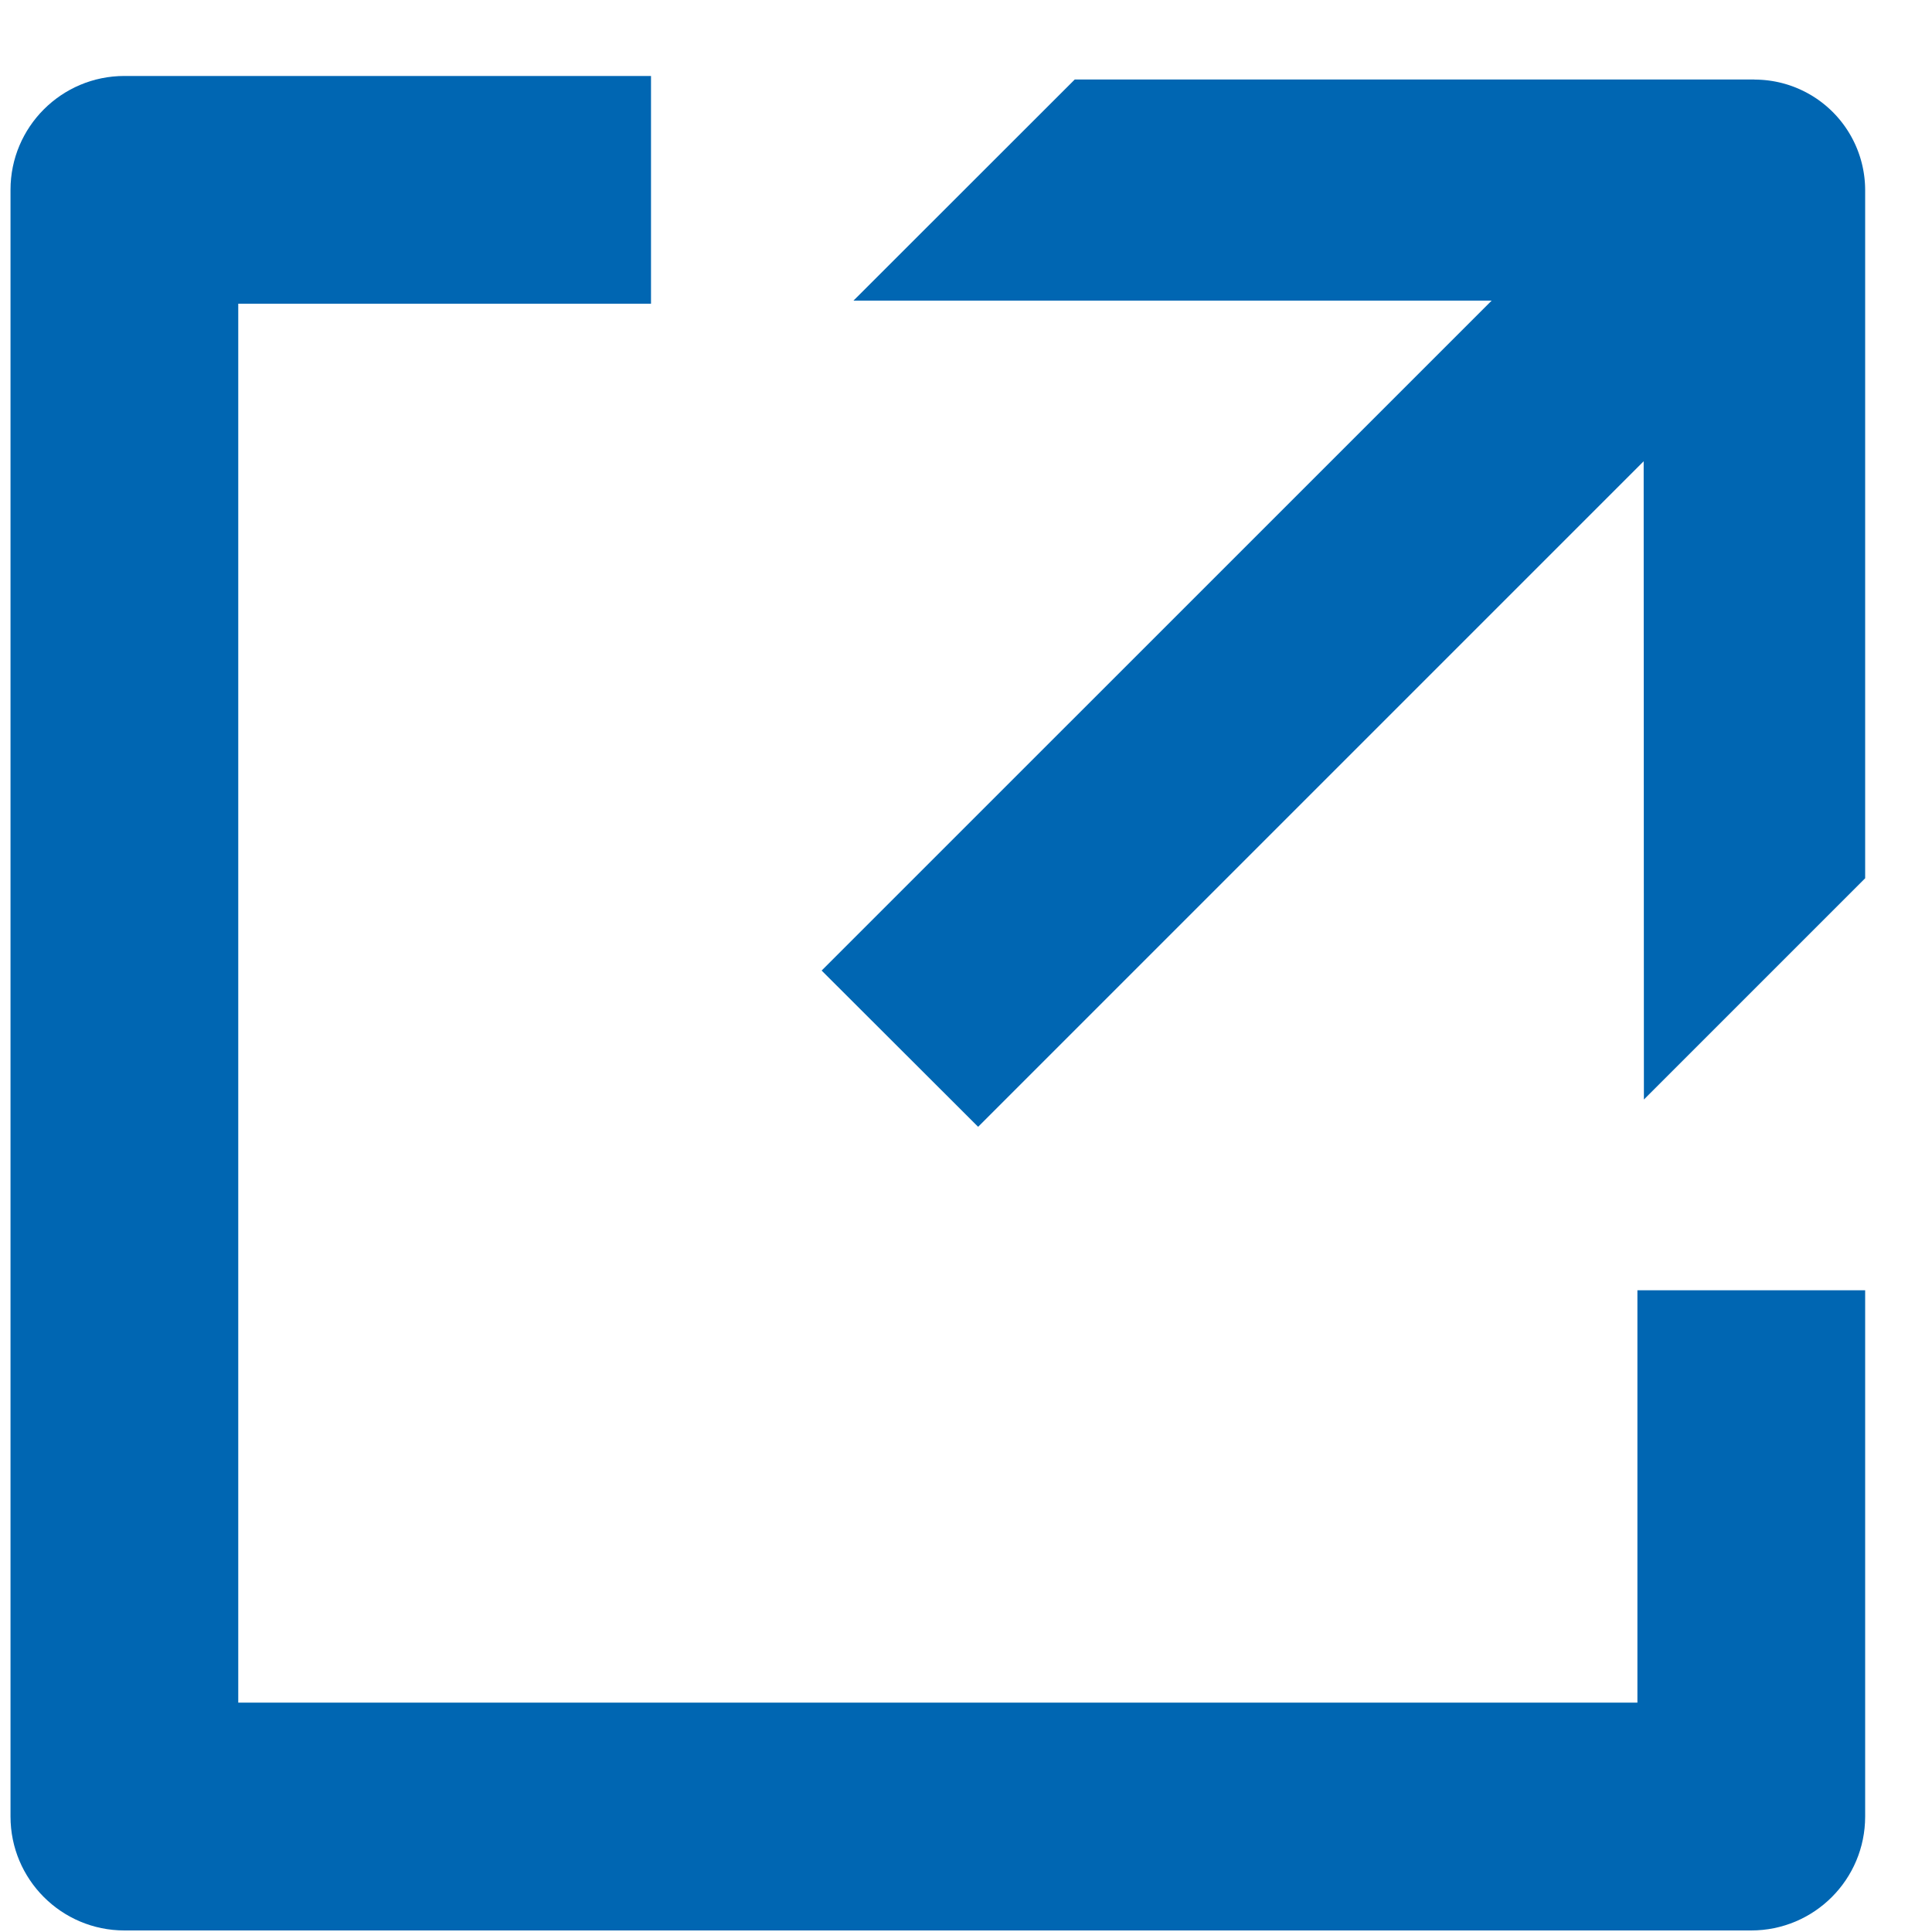
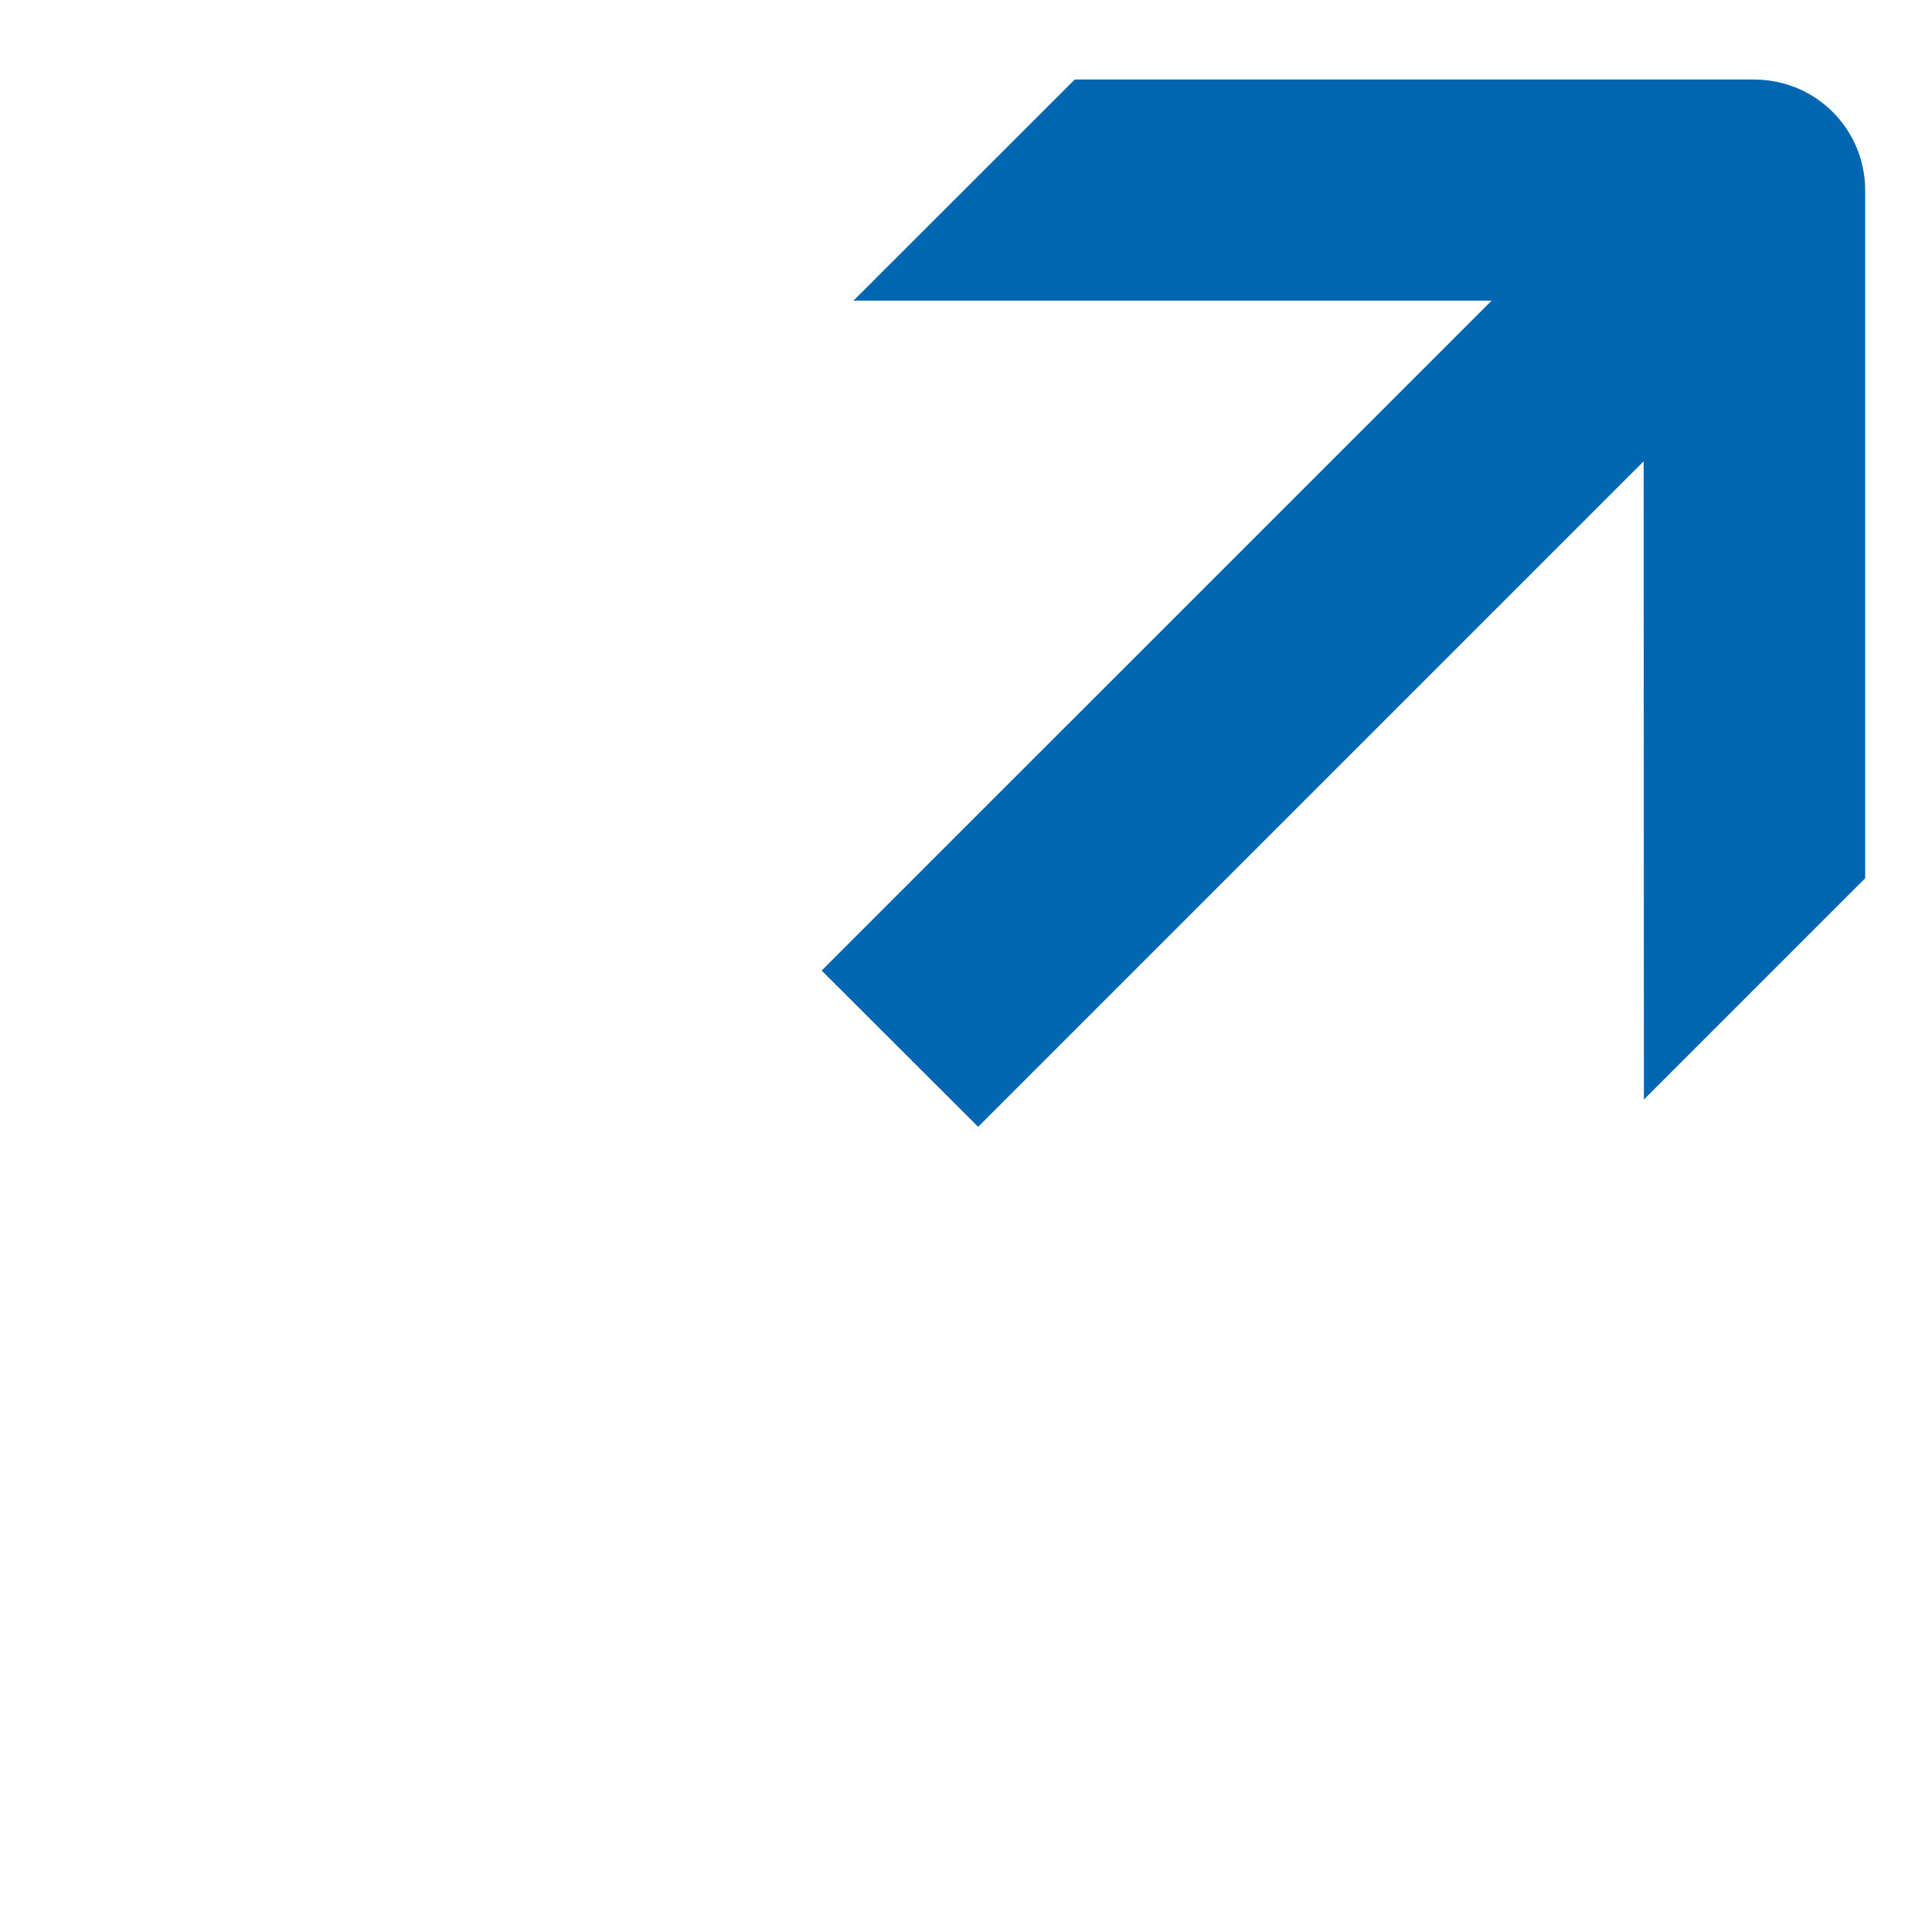
<svg xmlns="http://www.w3.org/2000/svg" viewBox="0 0 25 25">
  <g fill="#0066B2">
-     <path d="M21.188 16.695v5.337H3.083V3.93h5.341V.983H1.61c-.814 0-1.474.66-1.474 1.473v21.05c0 .814.66 1.474 1.474 1.474h21.05c.816 0 1.475-.66 1.475-1.474v-6.81h-2.948z" />
    <path d="M22.703 1.029h-8.796L11.044 3.89h8.258l-8.67 8.669 2.025 2.022 8.612-8.612.003 8.259 2.863-2.863V2.46a1.432 1.432 0 0 0-1.432-1.43z" />
  </g>
</svg>